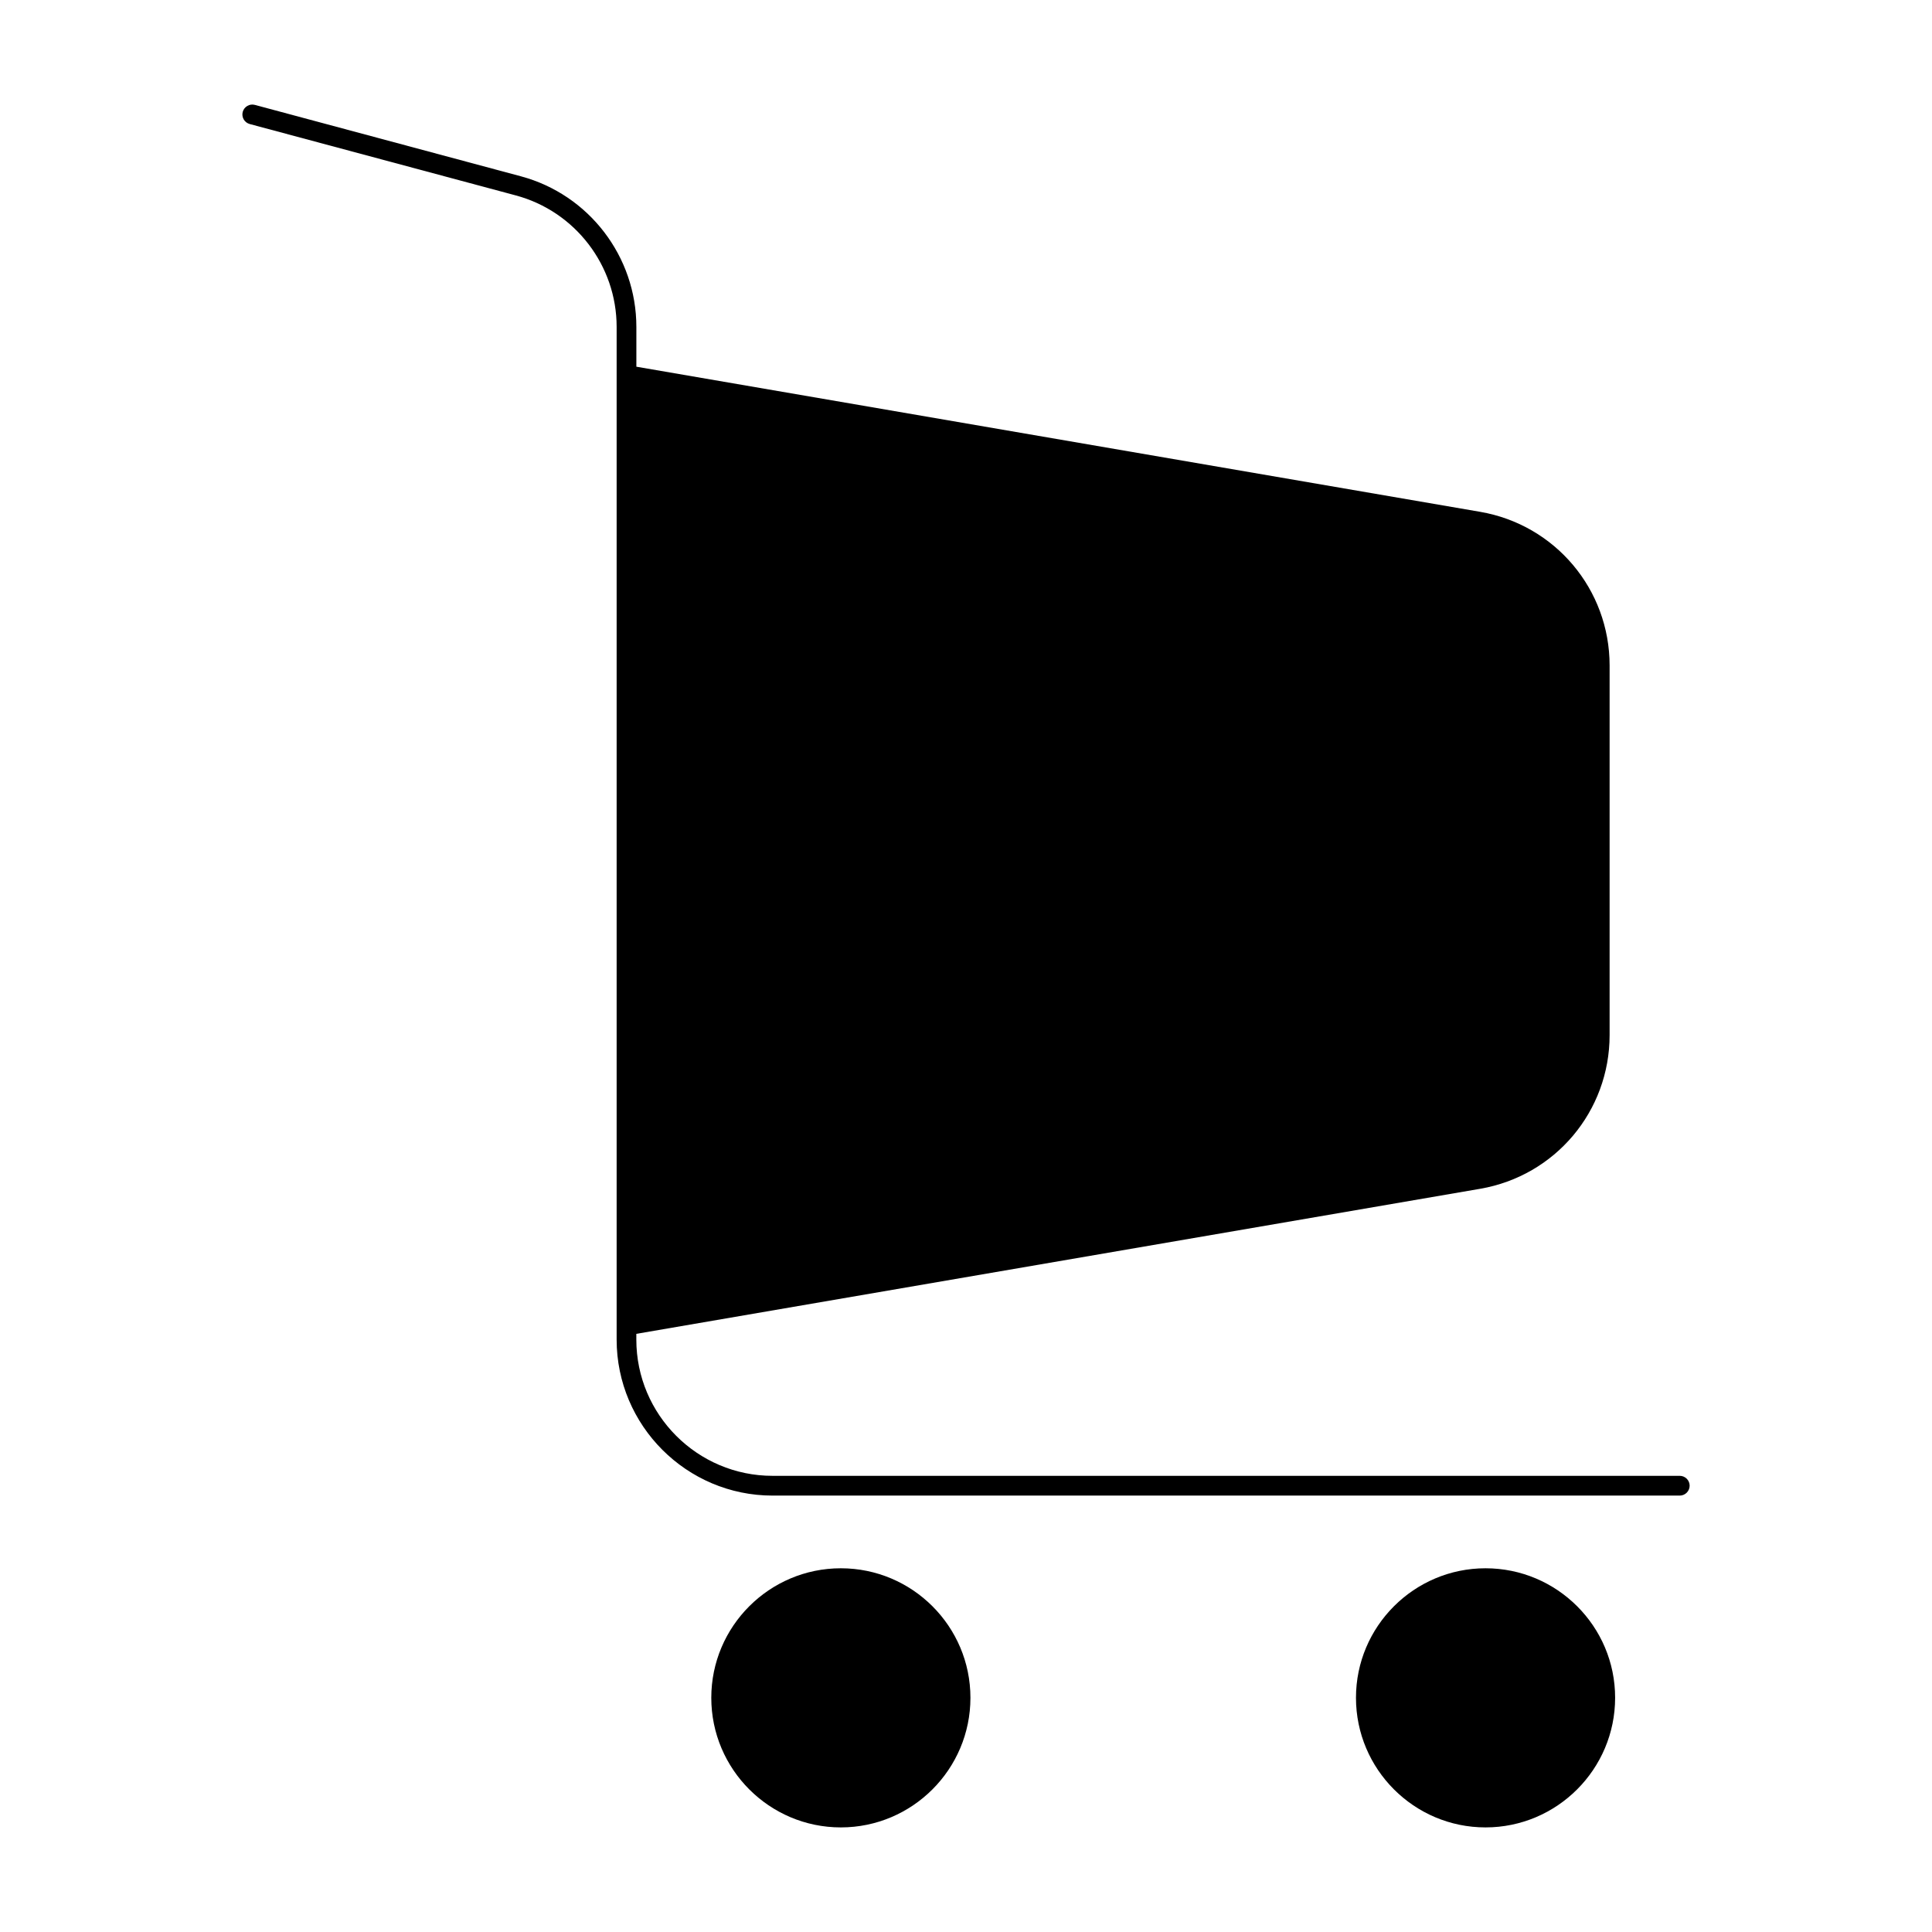
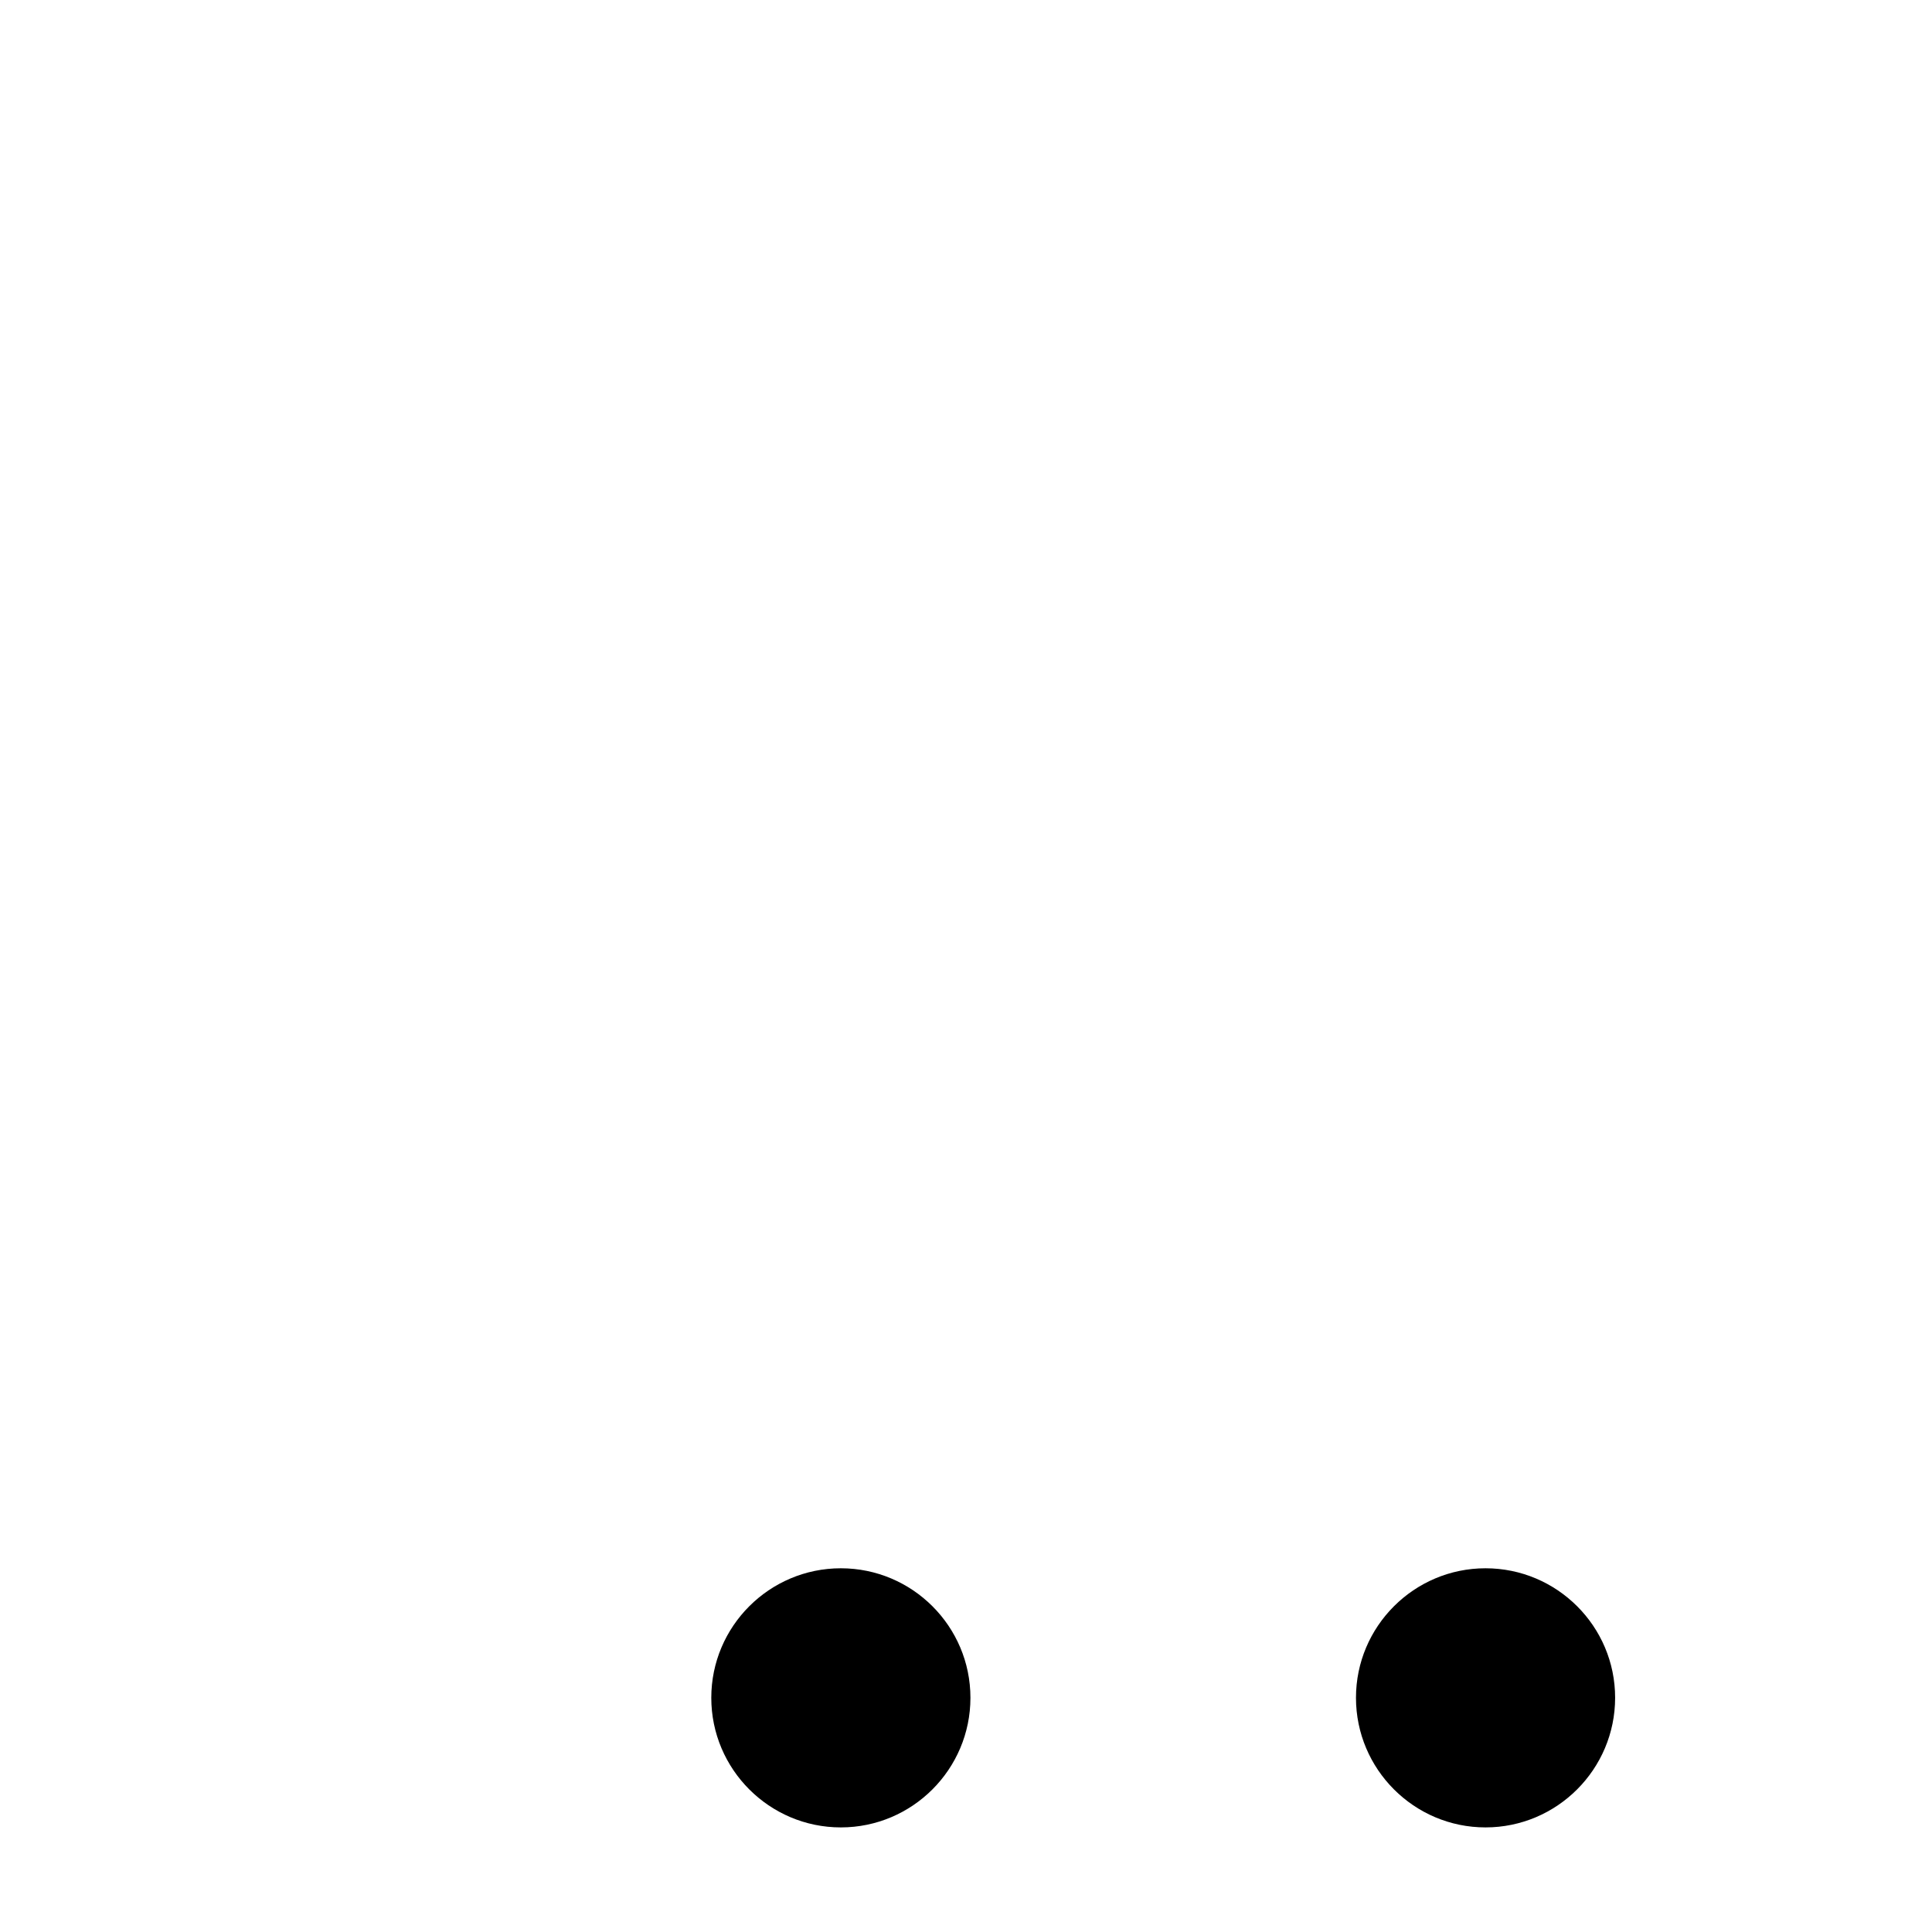
<svg xmlns="http://www.w3.org/2000/svg" fill="#000000" width="800px" height="800px" version="1.1" viewBox="144 144 512 512">
  <g>
-     <path d="m589.15 535.11h-240.43c-19.891 0-36.086-16.195-36.086-36.098v-1.531l223.61-38.438c19.891-3.422 34.32-20.539 34.32-40.734v-97.938c0-20.172-14.434-37.312-34.32-40.734l-223.6-38.457v-10.539c0-18.66-12.574-35.078-30.598-39.918l-70.5-18.922c-1.406-0.379-2.832 0.461-3.223 1.859-0.367 1.406 0.461 2.832 1.867 3.211l70.492 18.914c15.734 4.219 26.734 18.559 26.734 34.848v268.37c0 22.777 18.535 41.344 41.324 41.344h240.41c1.449 0 2.625-1.188 2.625-2.625 0-1.449-1.188-2.613-2.625-2.613z" />
    <path d="m366.83 559.61c-18.934 0-34.332 15.398-34.332 34.32 0 18.945 15.406 34.352 34.332 34.352 18.945 0 34.344-15.418 34.344-34.352 0-18.926-15.391-34.32-34.344-34.32z" />
    <path d="m537.68 559.61c-18.934 0-34.332 15.398-34.332 34.32 0 18.945 15.406 34.352 34.332 34.352 18.945 0 34.344-15.418 34.344-34.352 0.008-18.926-15.398-34.32-34.344-34.32z" />
  </g>
</svg>